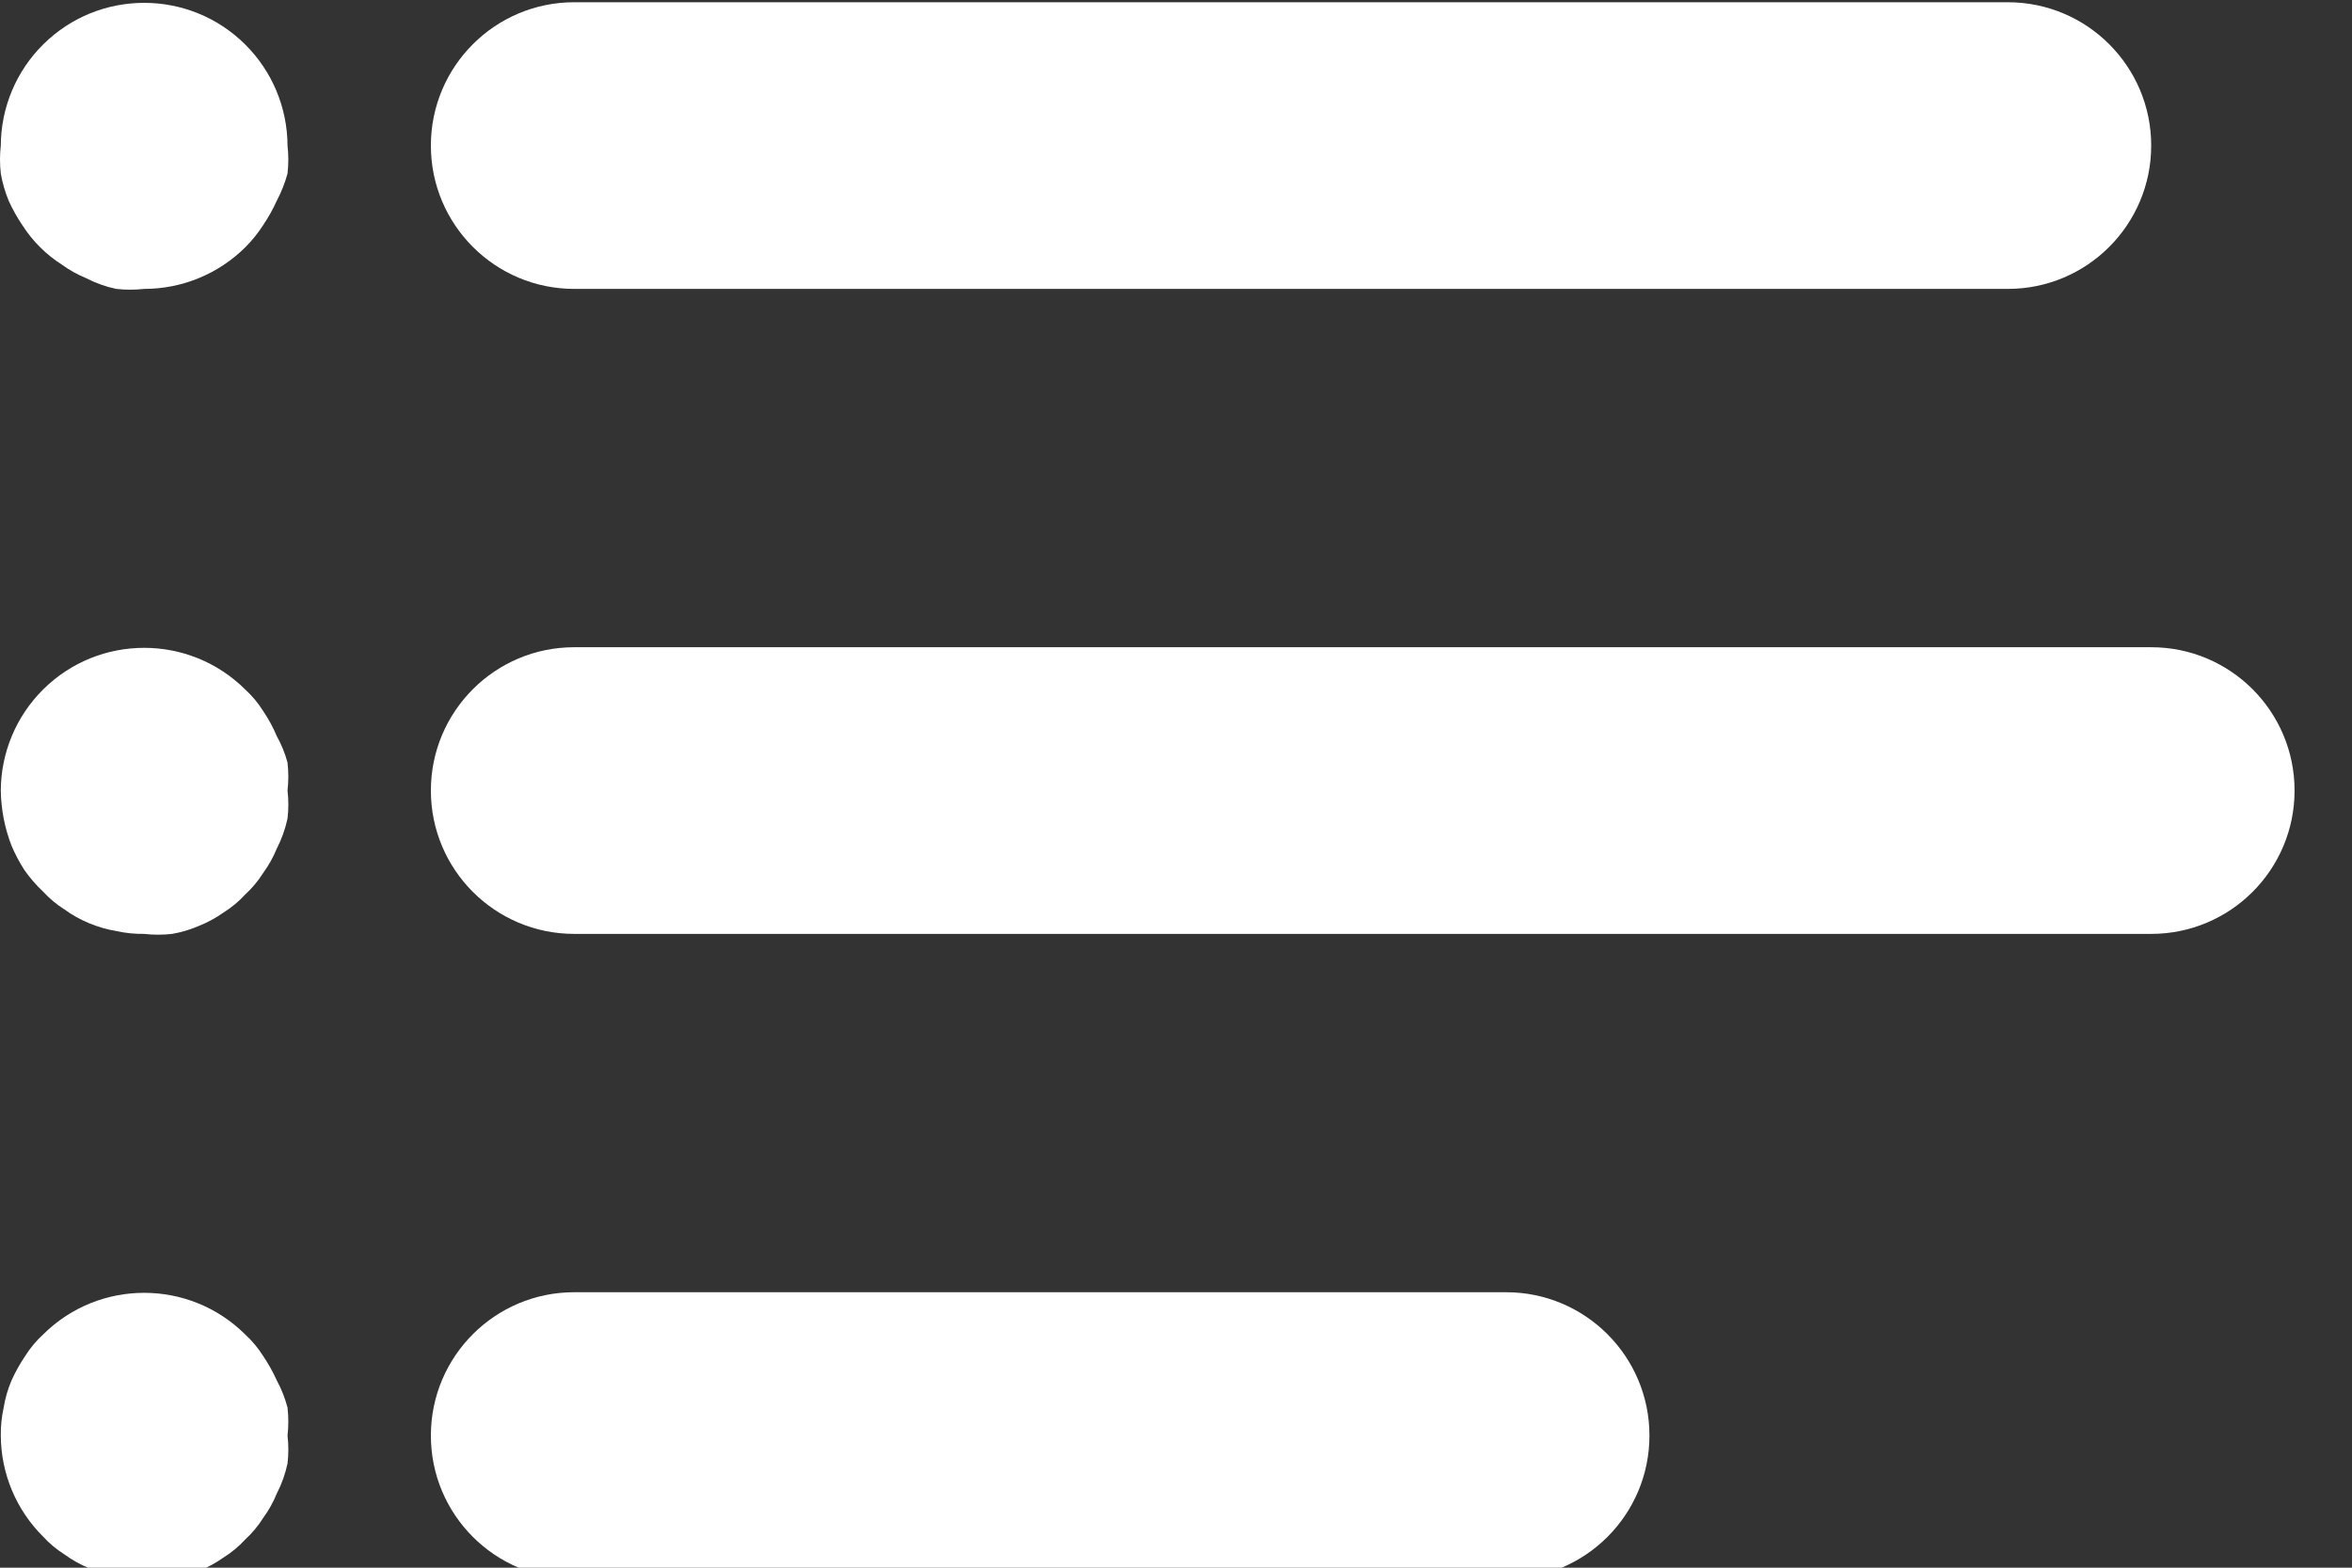
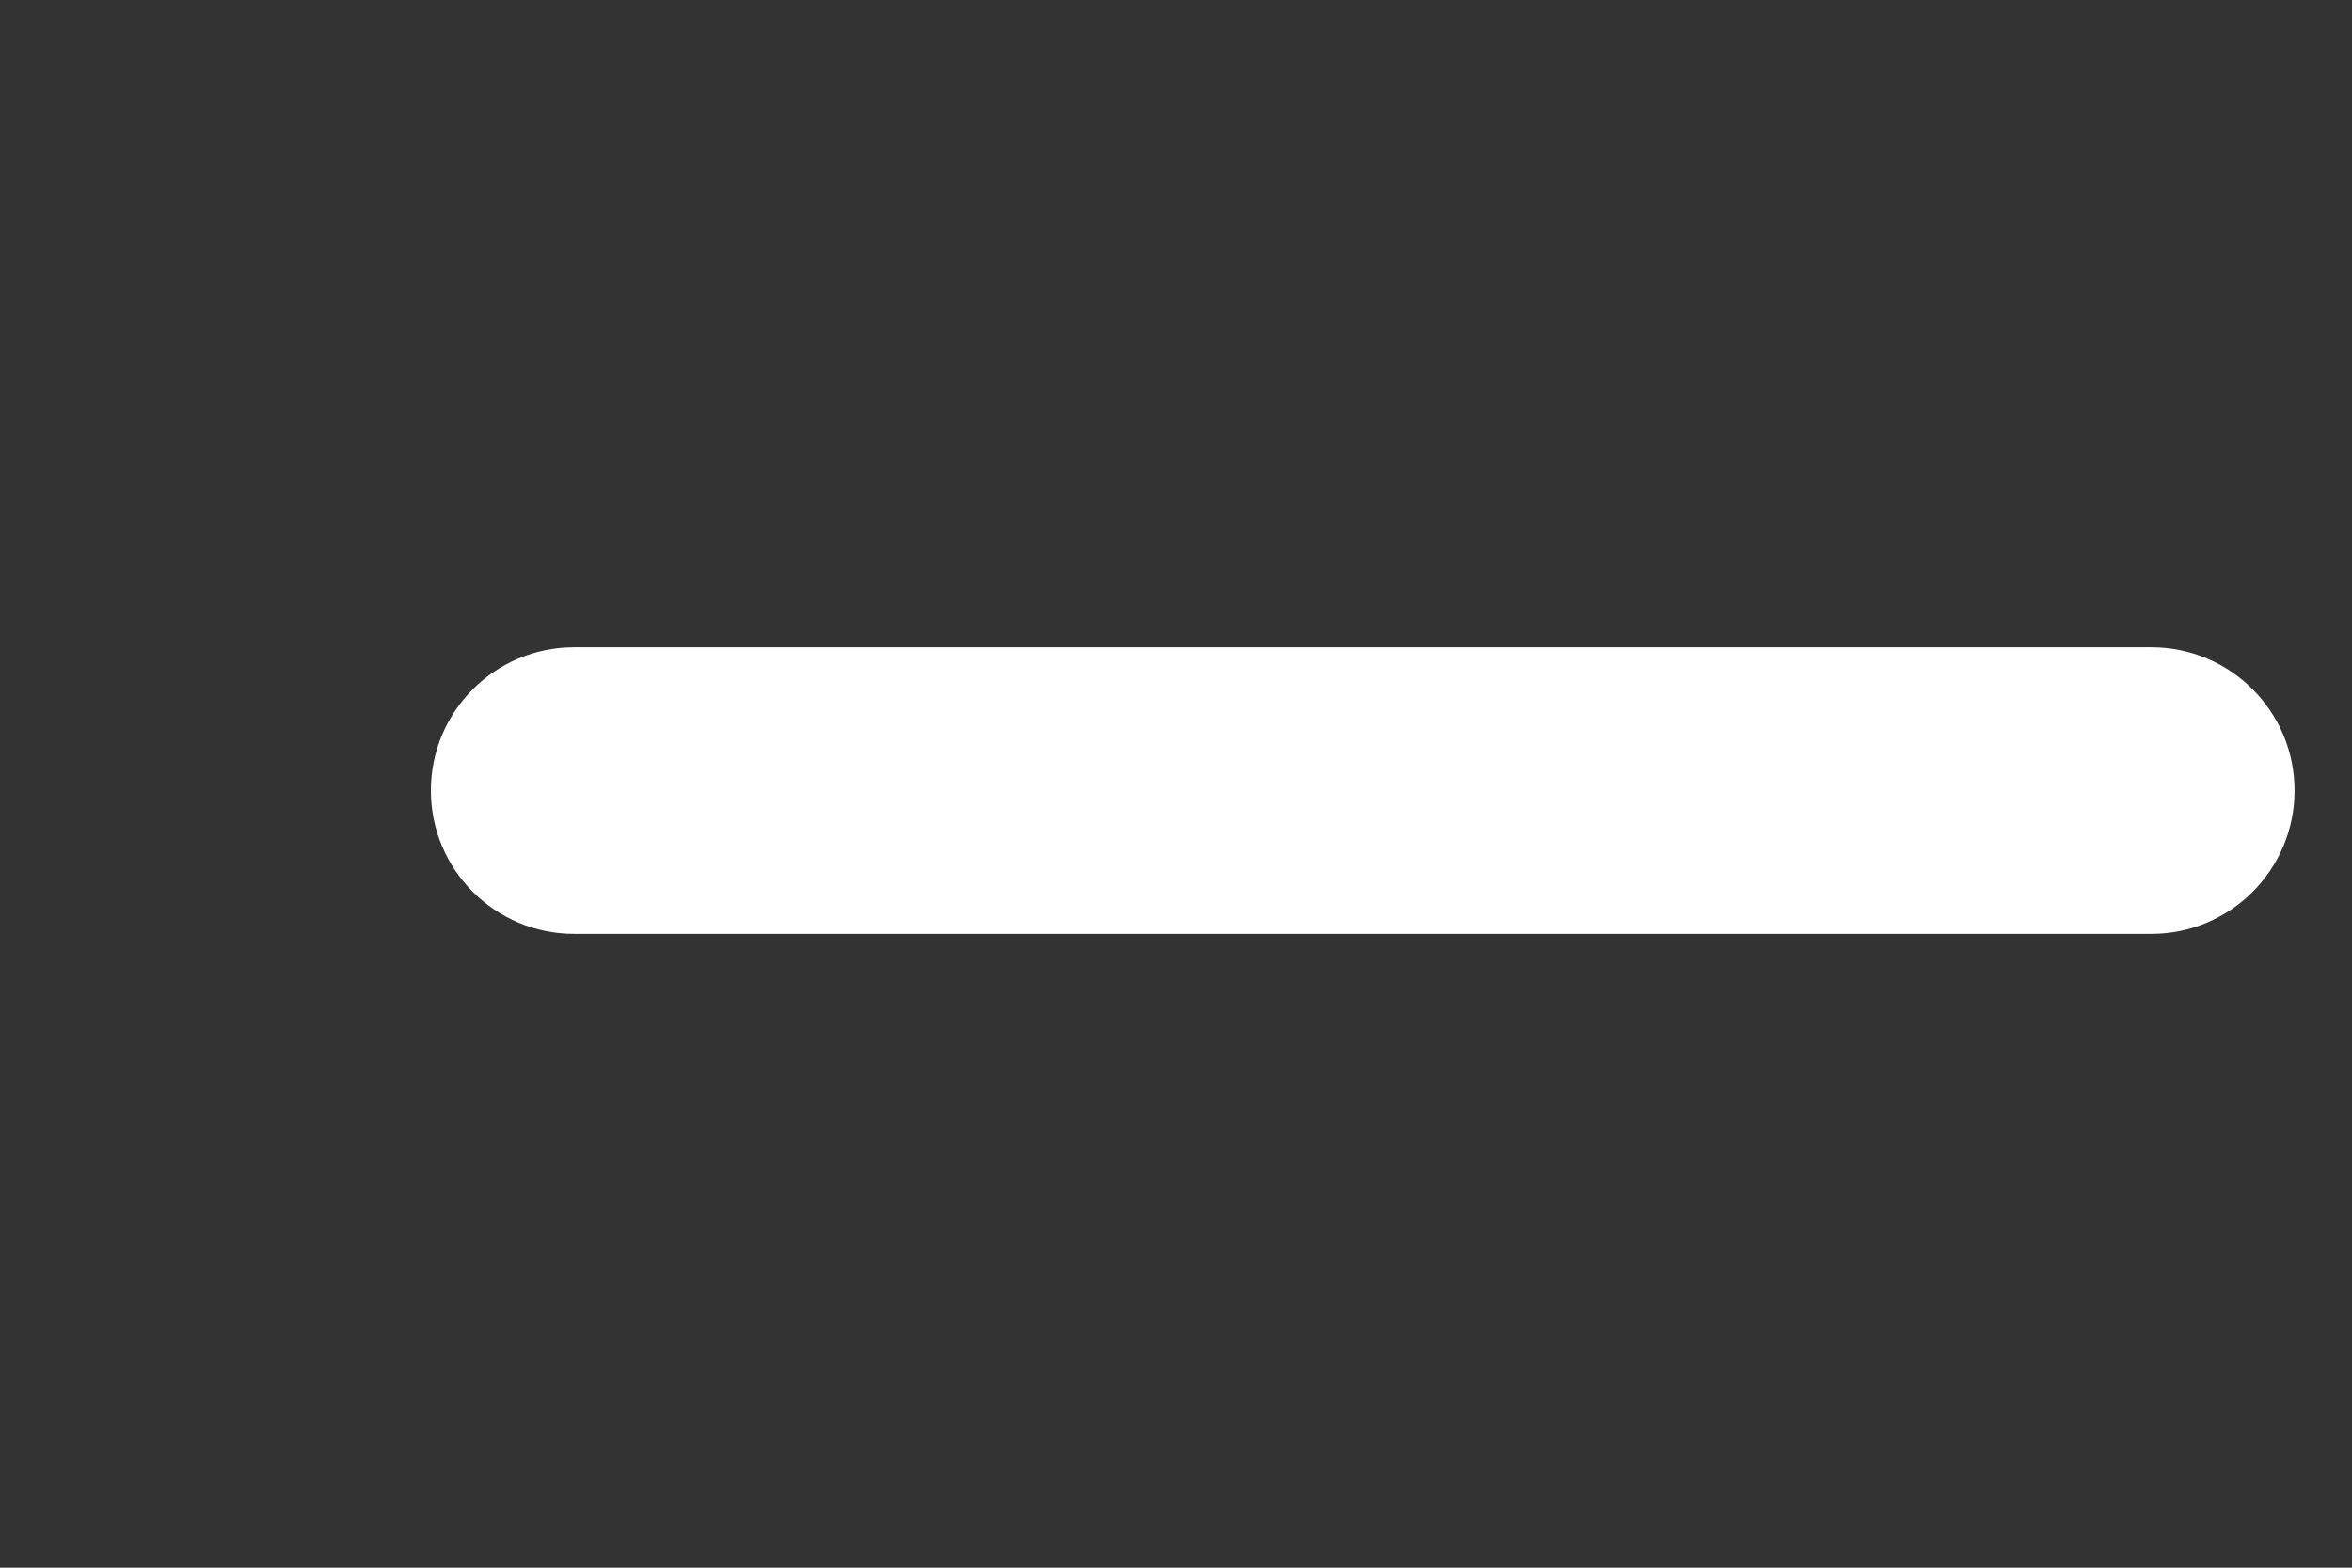
<svg xmlns="http://www.w3.org/2000/svg" width="100%" height="100%" viewBox="0 0 21 14" version="1.1" xml:space="preserve" style="fill-rule:evenodd;clip-rule:evenodd;stroke-linejoin:round;stroke-miterlimit:2;">
  <rect x="0" y="0" width="21" height="14" fill="#333333" stroke="none" />
  <g transform="matrix(0.04,0,0,0.04,-2.98144e-05,-3.18)">
    <g>
-       <path d="M448.18,80L128.18,80C110.507,80 96.18,94.327 96.18,112C96.18,129.673 110.507,144 128.18,144L448.18,144C465.853,144 480.18,129.673 480.18,112C480.18,94.327 465.853,80 448.18,80Z" style="fill:white;fill-rule:nonzero;" />
-     </g>
+       </g>
    <g>
-       <path d="M64.18,112C64.144,103.527 60.749,95.414 54.74,89.44C42.259,77.033 22.101,77.033 9.62,89.44C3.61,95.414 0.215,103.527 0.18,112C-0.059,114.073 -0.059,116.167 0.18,118.24C0.542,120.325 1.132,122.364 1.94,124.32C2.799,126.215 3.816,128.035 4.98,129.76C6.129,131.554 7.47,133.217 8.98,134.72C10.436,136.17 12.045,137.458 13.78,138.56C15.465,139.787 17.292,140.808 19.22,141.6C21.341,142.7 23.602,143.508 25.94,144C28.013,144.232 30.107,144.232 32.18,144C40.63,144.007 48.74,140.671 54.74,134.72C56.25,133.217 57.591,131.554 58.74,129.76C59.904,128.035 60.921,126.215 61.78,124.32C62.801,122.388 63.606,120.349 64.18,118.24C64.419,116.167 64.419,114.073 64.18,112Z" style="fill:white;fill-rule:nonzero;" />
-     </g>
+       </g>
    <g>
-       <path d="M64.18,256C64.418,253.927 64.418,251.833 64.18,249.76C63.627,247.695 62.821,245.707 61.78,243.84C60.956,241.877 59.937,240.001 58.74,238.24C57.631,236.466 56.285,234.851 54.74,233.44C42.259,221.033 22.101,221.033 9.62,233.44C3.61,239.414 0.215,247.527 0.18,256C0.242,260.217 1.055,264.388 2.58,268.32C3.382,270.213 4.346,272.033 5.46,273.76C6.677,275.499 8.071,277.108 9.62,278.56C11.034,280.102 12.648,281.448 14.42,282.56C16.105,283.788 17.931,284.809 19.86,285.6C21.811,286.421 23.852,287.012 25.94,287.36C27.987,287.819 30.082,288.034 32.18,288C34.253,288.239 36.347,288.239 38.42,288C40.456,287.651 42.444,287.06 44.34,286.24C46.321,285.454 48.201,284.433 49.94,283.2C51.712,282.088 53.326,280.742 54.74,279.2C56.282,277.786 57.628,276.172 58.74,274.4C59.97,272.716 60.991,270.89 61.78,268.96C62.873,266.836 63.68,264.576 64.18,262.24C64.426,260.167 64.426,258.073 64.18,256Z" style="fill:white;fill-rule:nonzero;" />
-     </g>
+       </g>
    <g>
-       <path d="M64.18,400C64.417,397.927 64.417,395.833 64.18,393.76C63.627,391.644 62.821,389.603 61.78,387.68C60.921,385.785 59.904,383.965 58.74,382.24C57.628,380.468 56.282,378.854 54.74,377.44C42.259,365.033 22.101,365.033 9.62,377.44C8.078,378.854 6.732,380.468 5.62,382.24C4.456,383.965 3.439,385.785 2.58,387.68C1.75,389.628 1.159,391.67 0.82,393.76C0.369,395.809 0.155,397.902 0.18,400C0.216,408.473 3.611,416.586 9.62,422.56C11.034,424.102 12.648,425.448 14.42,426.56C16.105,427.788 17.931,428.809 19.86,429.6C21.811,430.421 23.852,431.012 25.94,431.36C27.987,431.819 30.082,432.034 32.18,432C34.253,432.239 36.347,432.239 38.42,432C40.456,431.651 42.444,431.06 44.34,430.24C46.321,429.454 48.201,428.433 49.94,427.2C51.712,426.088 53.326,424.742 54.74,423.2C56.282,421.786 57.628,420.172 58.74,418.4C59.971,416.717 60.992,414.89 61.78,412.96C62.872,410.835 63.679,408.576 64.18,406.24C64.426,404.167 64.426,402.073 64.18,400Z" style="fill:white;fill-rule:nonzero;" />
-     </g>
+       </g>
    <g>
      <path d="M480.18,224L128.18,224C110.507,224 96.18,238.327 96.18,256C96.18,273.673 110.507,288 128.18,288L480.18,288C497.853,288 512.18,273.673 512.18,256C512.18,238.327 497.853,224 480.18,224Z" style="fill:white;fill-rule:nonzero;" />
    </g>
    <g>
-       <path d="M336.18,368L128.18,368C110.507,368 96.18,382.327 96.18,400C96.18,417.673 110.507,432 128.18,432L336.18,432C353.853,432 368.18,417.673 368.18,400C368.18,382.327 353.853,368 336.18,368Z" style="fill:white;fill-rule:nonzero;" />
-     </g>
+       </g>
  </g>
</svg>